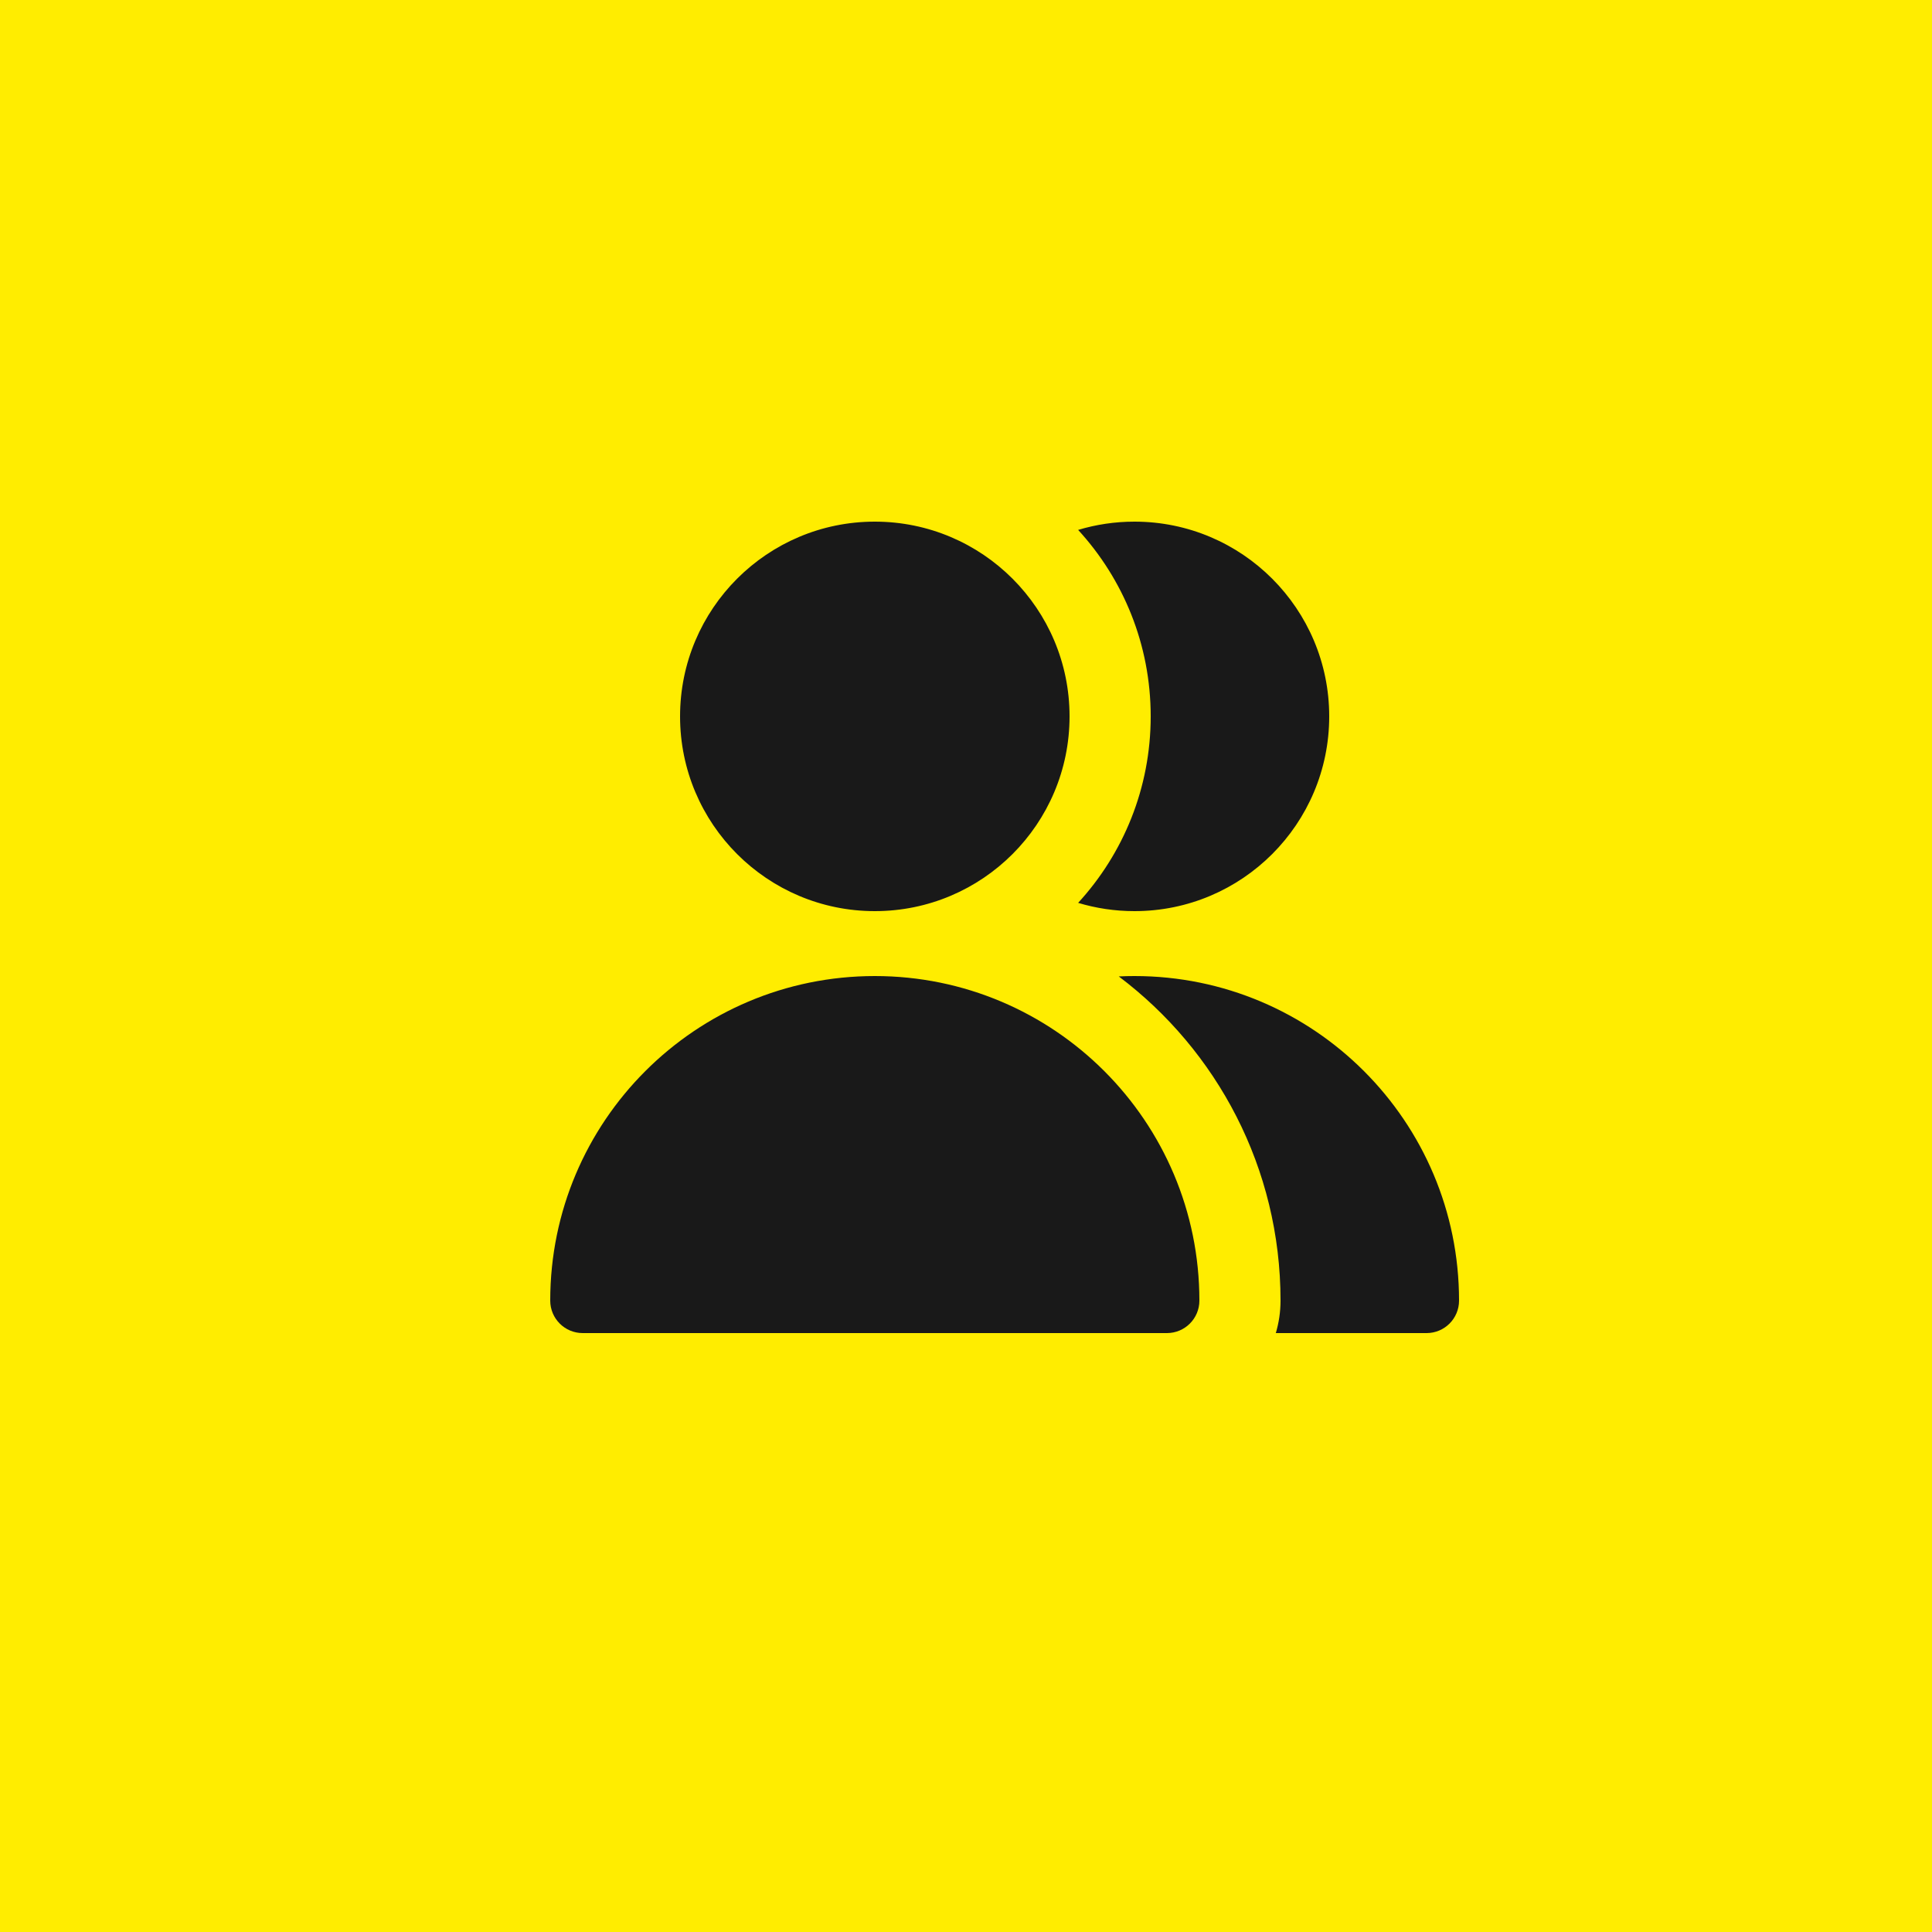
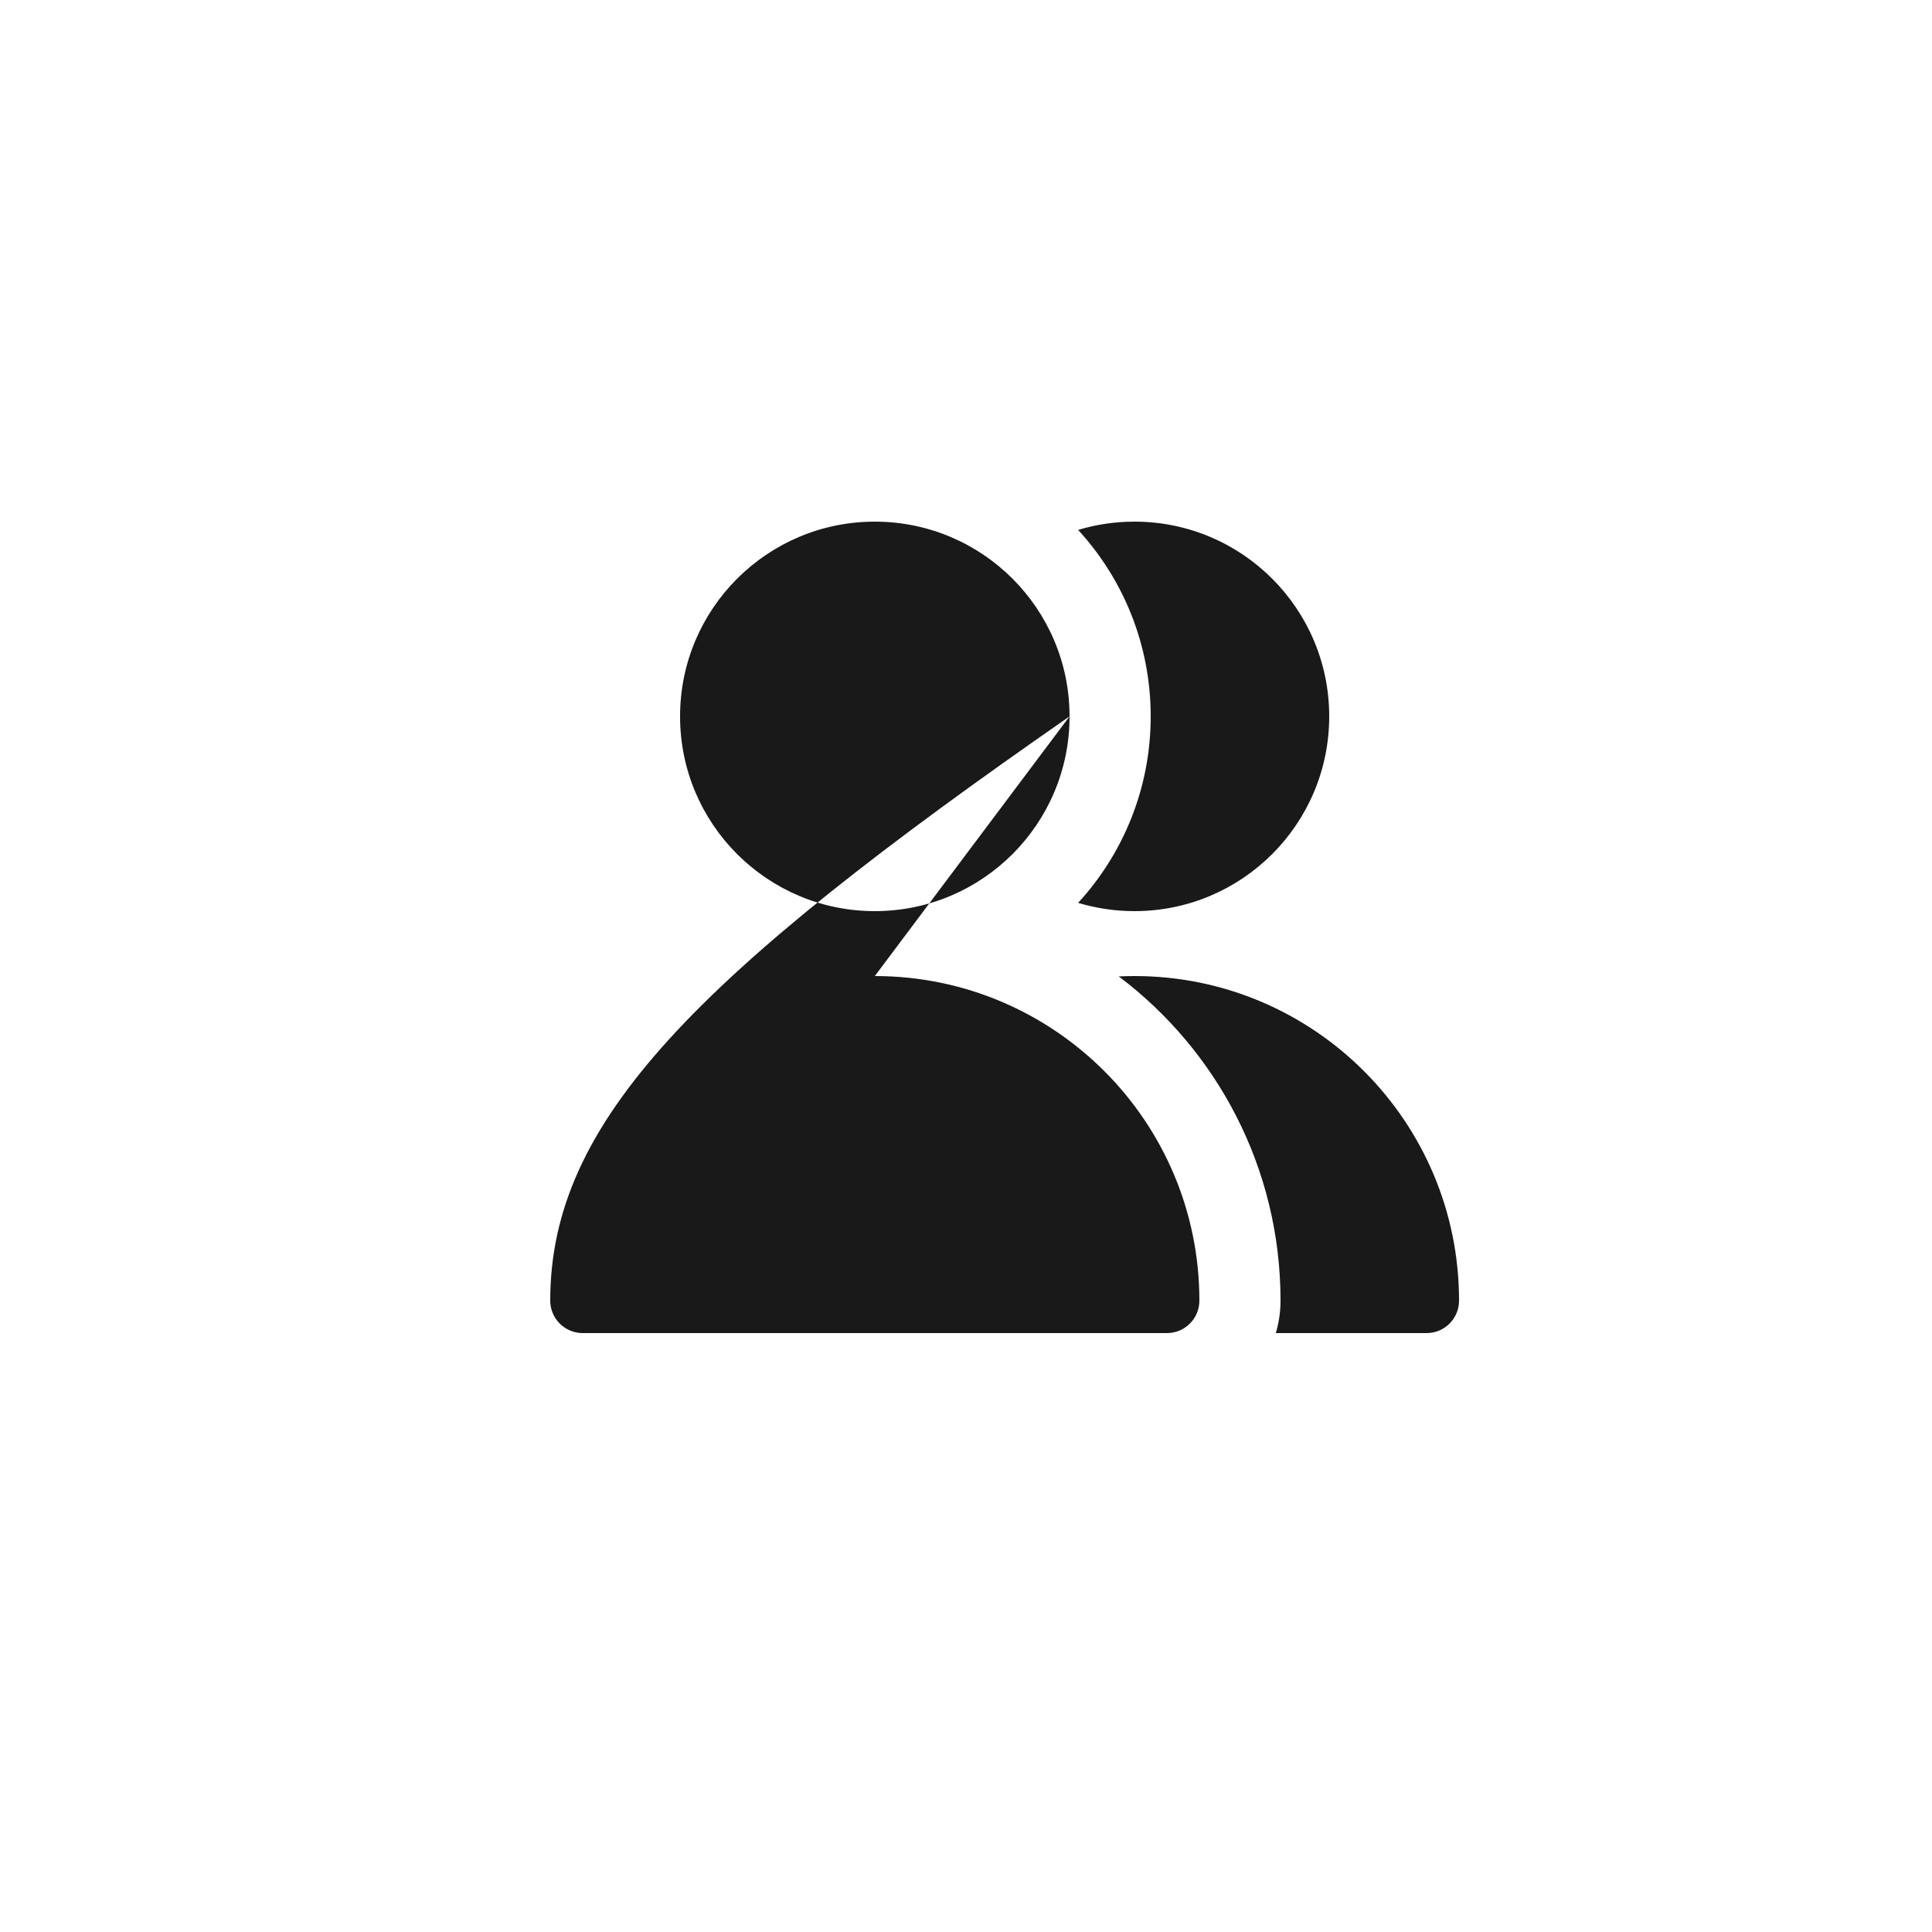
<svg xmlns="http://www.w3.org/2000/svg" width="50" height="50" viewBox="0 0 50 50" fill="none">
-   <rect width="50" height="50" fill="#FFED00" />
-   <path fill-rule="evenodd" clip-rule="evenodd" d="M27.68 18.54C27.68 21.323 25.424 23.58 22.64 23.58C19.857 23.58 17.6 21.323 17.6 18.54C17.6 15.757 19.857 13.5 22.64 13.5C25.424 13.5 27.68 15.757 27.68 18.54ZM22.64 25.26C18.001 25.26 14.24 29.021 14.24 33.66C14.24 34.124 14.616 34.5 15.08 34.5H30.2C30.664 34.5 31.04 34.124 31.04 33.66C31.04 29.021 27.279 25.26 22.64 25.26ZM36.92 34.5H33.018C33.097 34.234 33.14 33.952 33.14 33.66C33.14 30.231 31.496 27.186 28.954 25.27C29.088 25.263 29.224 25.26 29.36 25.26C33.999 25.26 37.76 29.021 37.76 33.66C37.76 34.124 37.384 34.5 36.92 34.5ZM29.36 23.58C28.853 23.58 28.364 23.505 27.902 23.366C29.068 22.095 29.78 20.401 29.78 18.54C29.78 16.679 29.068 14.985 27.902 13.714C28.364 13.575 28.853 13.5 29.36 13.5C32.144 13.5 34.4 15.757 34.4 18.54C34.4 21.323 32.144 23.58 29.36 23.58Z" fill="#191919" />
+   <path fill-rule="evenodd" clip-rule="evenodd" d="M27.68 18.54C27.68 21.323 25.424 23.58 22.64 23.58C19.857 23.58 17.6 21.323 17.6 18.54C17.6 15.757 19.857 13.5 22.64 13.5C25.424 13.5 27.68 15.757 27.68 18.54ZC18.001 25.26 14.24 29.021 14.24 33.66C14.24 34.124 14.616 34.5 15.08 34.5H30.2C30.664 34.5 31.04 34.124 31.04 33.66C31.04 29.021 27.279 25.26 22.64 25.26ZM36.92 34.5H33.018C33.097 34.234 33.14 33.952 33.14 33.66C33.14 30.231 31.496 27.186 28.954 25.27C29.088 25.263 29.224 25.26 29.36 25.26C33.999 25.26 37.76 29.021 37.76 33.66C37.76 34.124 37.384 34.5 36.92 34.5ZM29.36 23.58C28.853 23.58 28.364 23.505 27.902 23.366C29.068 22.095 29.78 20.401 29.78 18.54C29.78 16.679 29.068 14.985 27.902 13.714C28.364 13.575 28.853 13.5 29.36 13.5C32.144 13.5 34.4 15.757 34.4 18.54C34.4 21.323 32.144 23.58 29.36 23.58Z" fill="#191919" />
</svg>